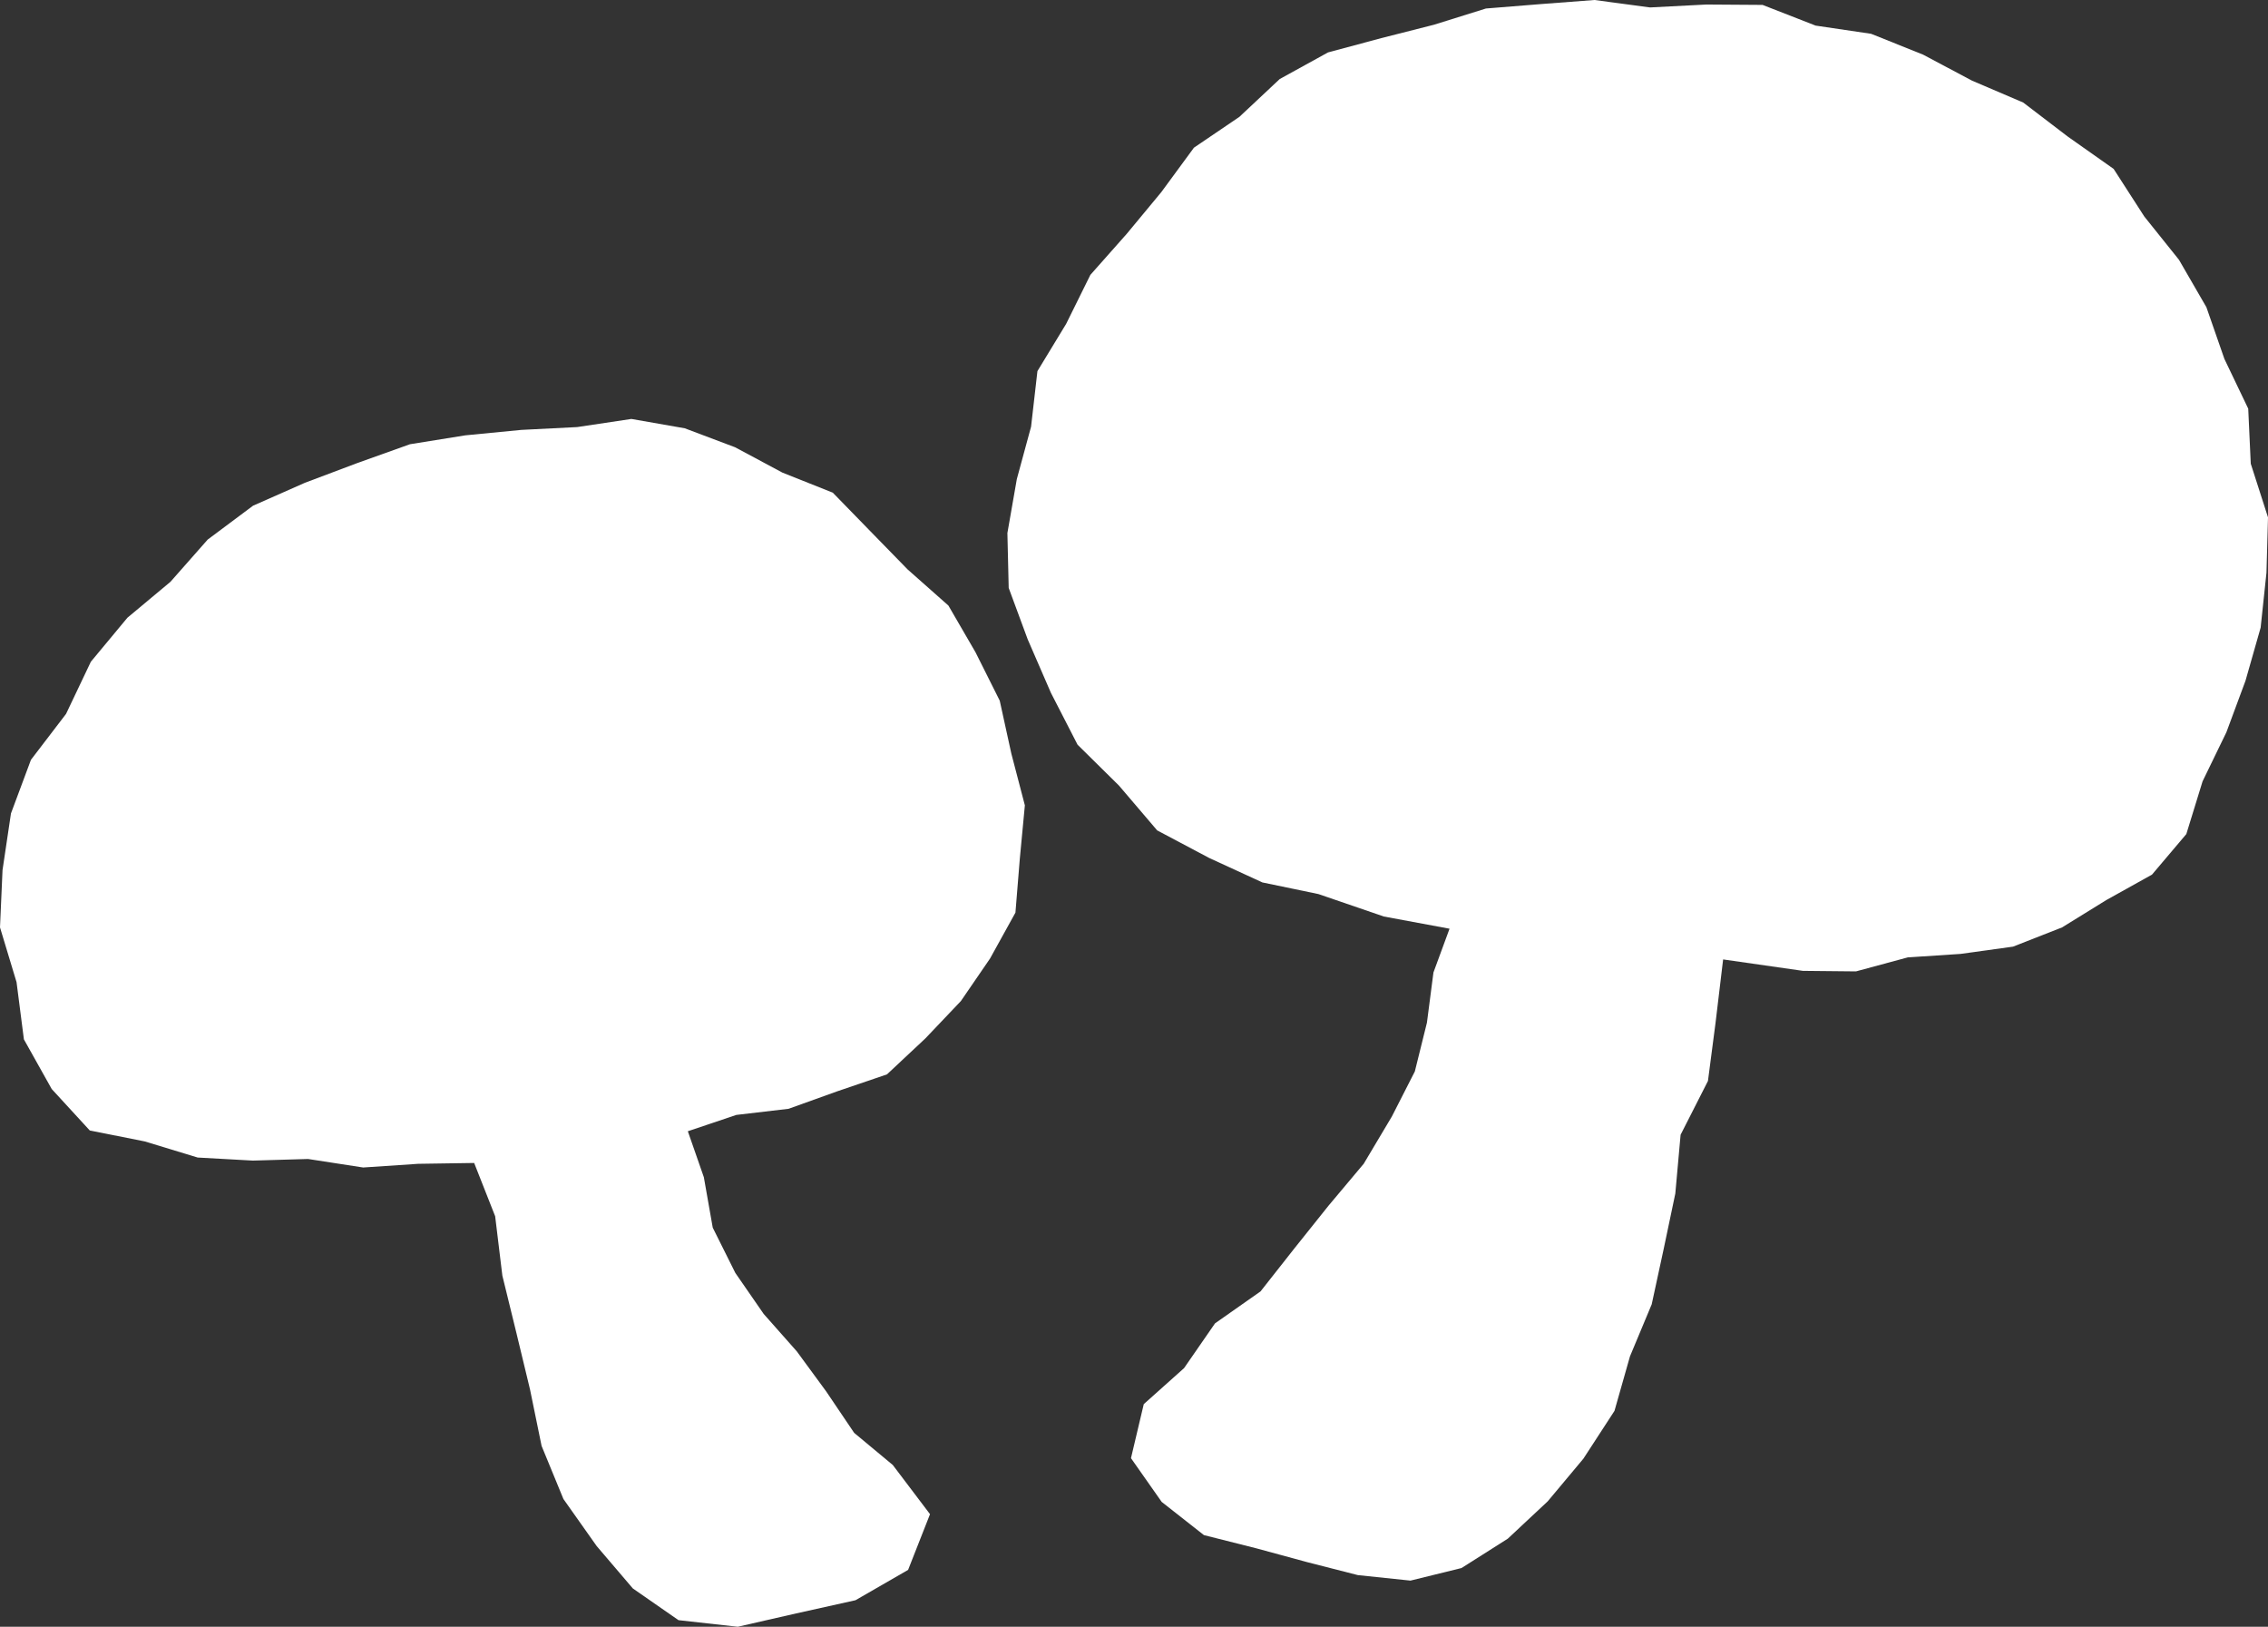
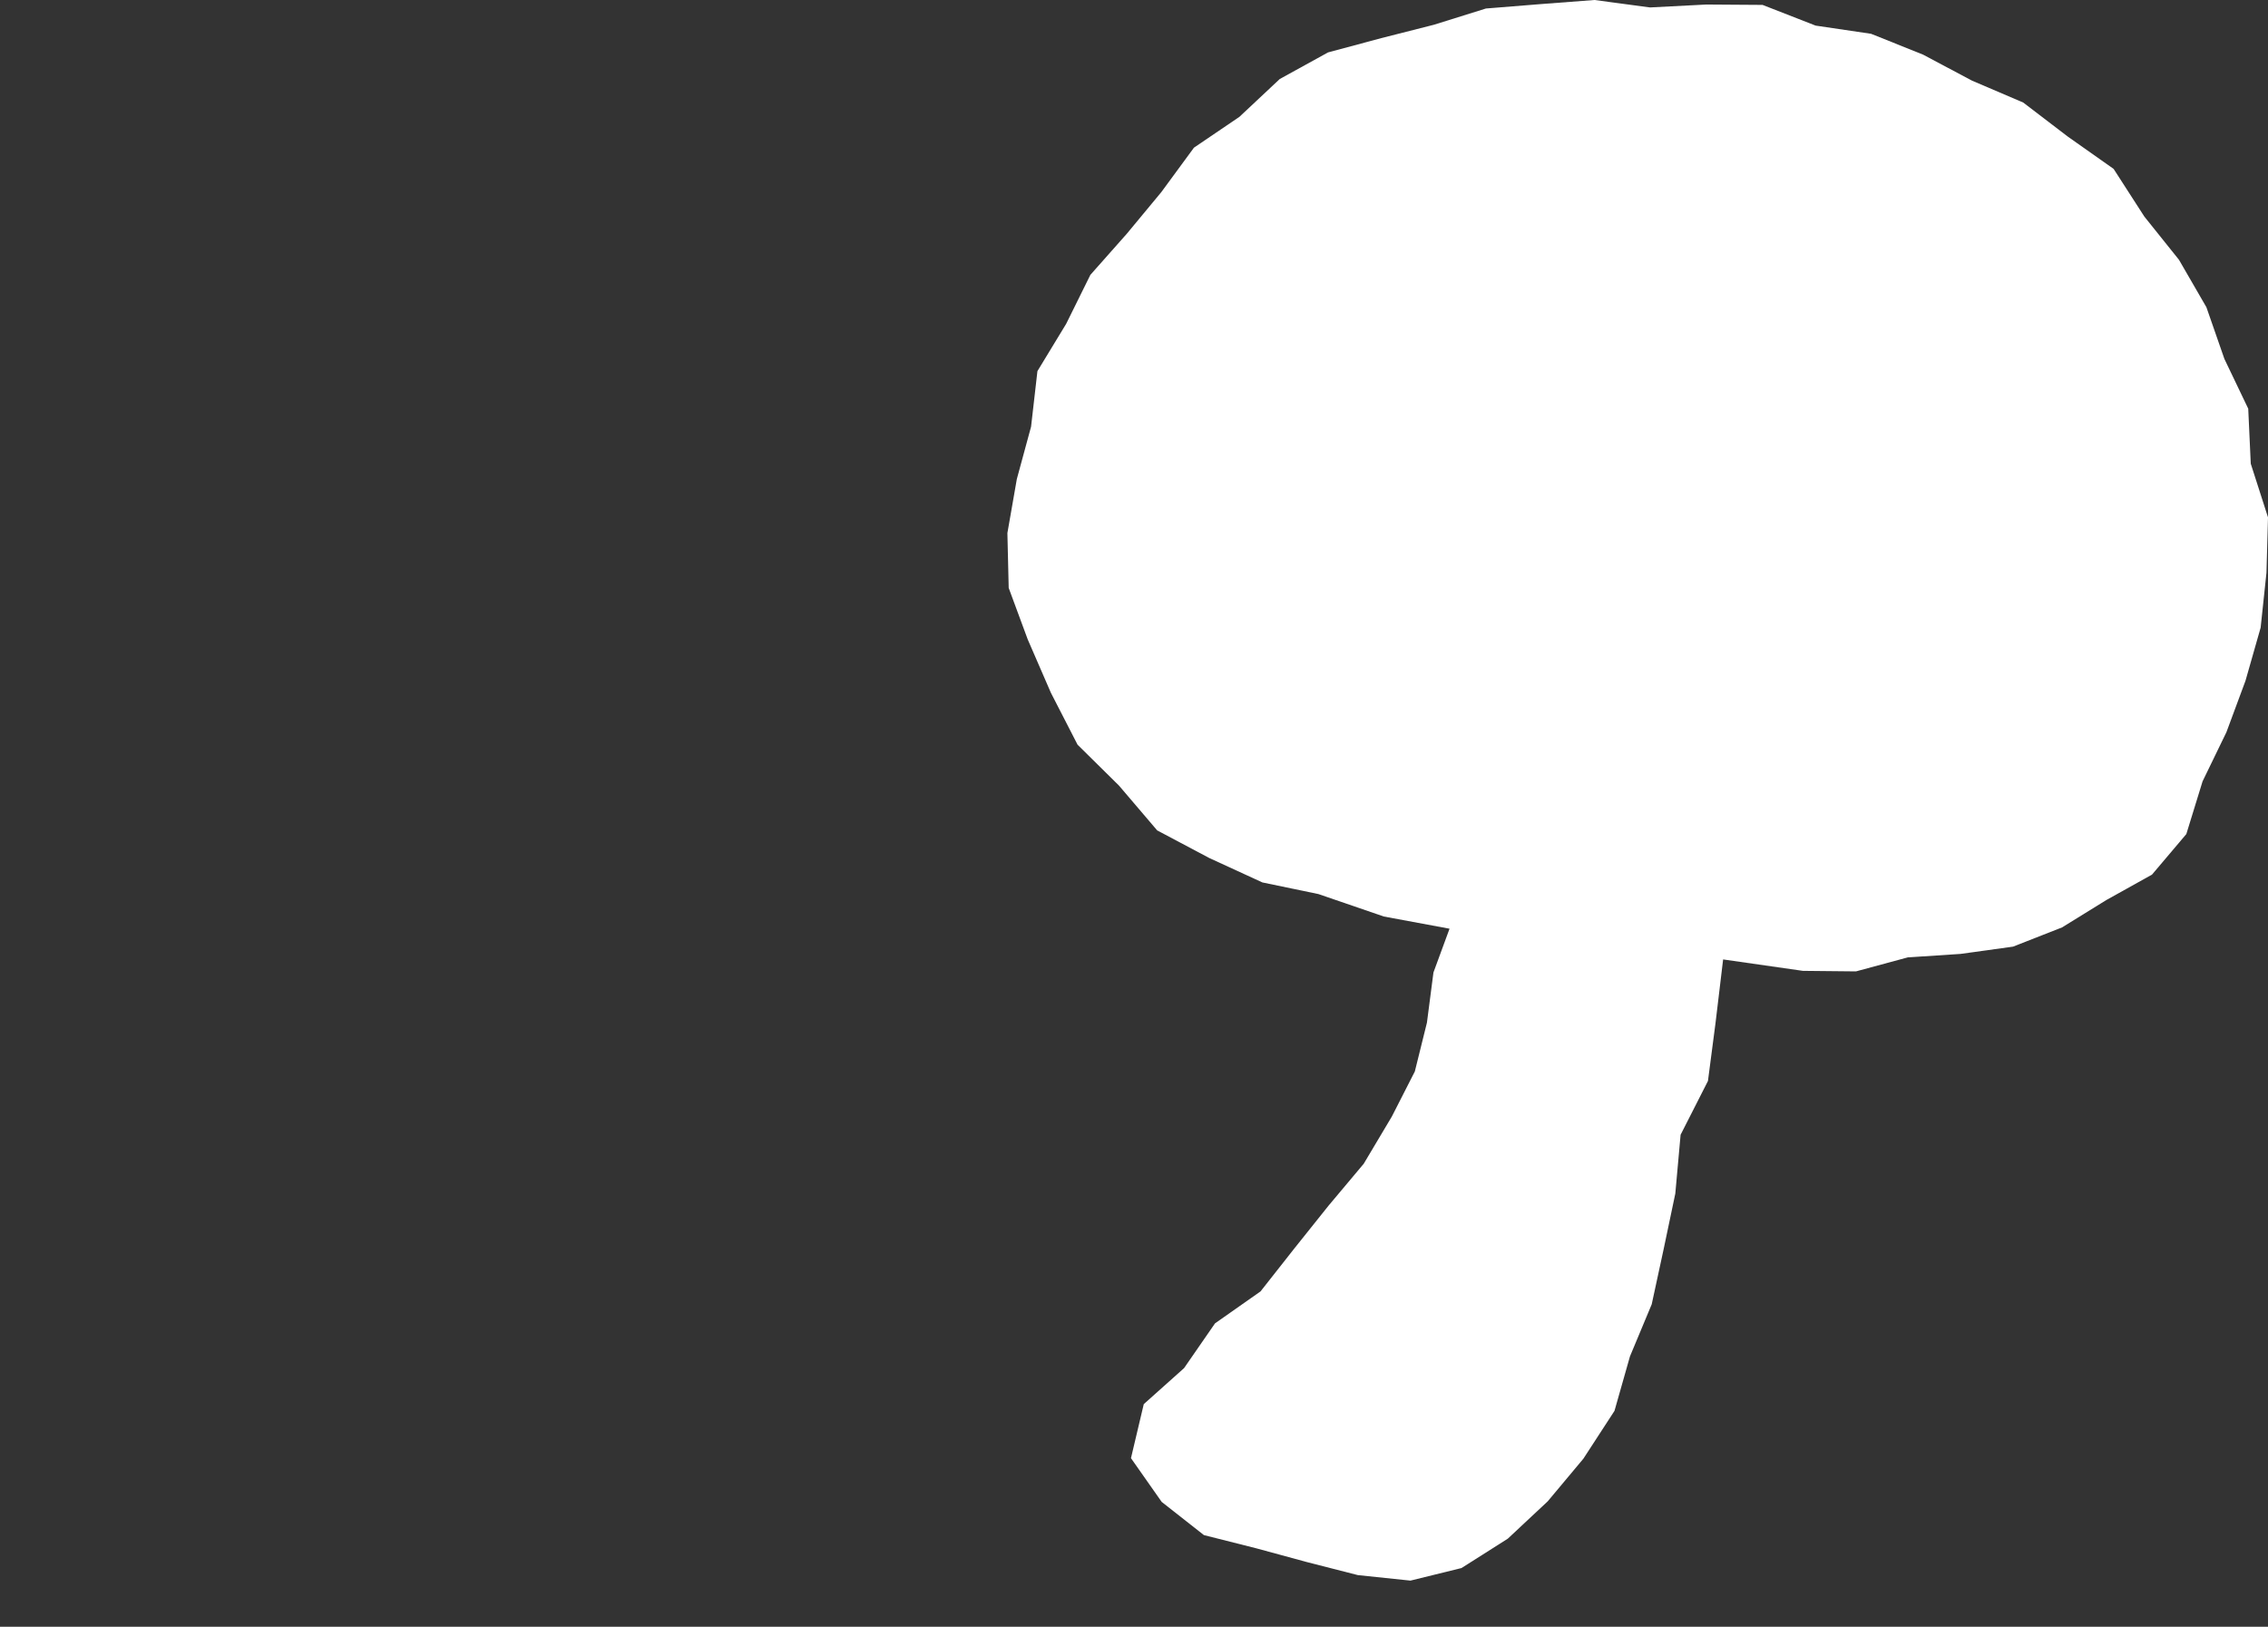
<svg xmlns="http://www.w3.org/2000/svg" version="1.1" id="レイヤー_1" x="0px" y="0px" width="29.603px" height="21.228px" viewBox="0 -37.499 29.603 21.228" enable-background="new 0 -37.499 29.603 21.228" xml:space="preserve">
  <rect x="0" y="-37.499" width="29.603" height="21.228" fill="#333333" stroke="none" />
  <polygon fill="#FFFFFF" points="28.441,-34.109 27.989,-34.673 27.588,-35.295 26.988,-35.718 26.408,-36.161 25.739,-36.447   25.099,-36.787 24.422,-37.058 23.698,-37.165 23.006,-37.435 22.272,-37.44 21.538,-37.402 20.811,-37.499 20.103,-37.445   19.395,-37.388 18.716,-37.176 18.031,-37.002 17.334,-36.815 16.704,-36.468 16.177,-35.974 15.584,-35.572 15.158,-34.992   14.707,-34.448 14.232,-33.912 13.916,-33.273 13.541,-32.656 13.458,-31.931 13.272,-31.247 13.149,-30.543 13.166,-29.827   13.414,-29.156 13.717,-28.458 14.065,-27.781 14.605,-27.248 15.104,-26.663 15.783,-26.303 16.477,-25.984 17.209,-25.832   18.063,-25.539 18.92,-25.38 18.71,-24.809 18.625,-24.154 18.467,-23.517 18.167,-22.929 17.8,-22.313 17.34,-21.765   16.894,-21.207 16.453,-20.647 15.859,-20.23 15.455,-19.646 14.929,-19.176 14.762,-18.471 15.163,-17.9 15.714,-17.467   16.396,-17.295 17.058,-17.115 17.723,-16.945 18.41,-16.873 19.076,-17.037 19.68,-17.42 20.201,-17.907 20.667,-18.464   21.073,-19.088 21.275,-19.799 21.559,-20.479 21.715,-21.2 21.867,-21.924 21.936,-22.691 22.293,-23.393 22.392,-24.151   22.491,-24.979 23.532,-24.83 24.225,-24.823 24.902,-25.006 25.589,-25.051 26.275,-25.146 26.915,-25.397 27.493,-25.754   28.089,-26.086 28.537,-26.615 28.749,-27.303 29.06,-27.944 29.309,-28.615 29.507,-29.309 29.583,-30.026 29.603,-30.748   29.378,-31.448 29.345,-32.166 29.034,-32.815 28.799,-33.49 " />
-   <polygon fill="#FFFFFF" points="7.534,-31.926 6.803,-31.889 6.073,-31.818 5.351,-31.702 4.665,-31.457 3.98,-31.199 3.303,-30.9   2.711,-30.458 2.225,-29.907 1.663,-29.438 1.186,-28.864 0.862,-28.183 0.404,-27.584 0.143,-26.884 0.033,-26.145 0,-25.397   0.216,-24.682 0.312,-23.936 0.675,-23.288 1.172,-22.747 1.89,-22.604 2.58,-22.394 3.3,-22.354 4.021,-22.375 4.74,-22.264   5.457,-22.312 6.189,-22.323 6.463,-21.628 6.557,-20.853 6.742,-20.098 6.918,-19.368 7.069,-18.631 7.354,-17.938 7.788,-17.324   8.26,-16.771 8.856,-16.357 9.63,-16.271 10.392,-16.445 11.166,-16.617 11.853,-17.013 12.139,-17.74 11.653,-18.382   11.149,-18.801 10.783,-19.343 10.4,-19.865 9.968,-20.353 9.598,-20.888 9.303,-21.479 9.187,-22.137 8.978,-22.737 9.611,-22.95   10.293,-23.03 10.928,-23.258 11.577,-23.479 12.078,-23.948 12.542,-24.436 12.922,-24.99 13.254,-25.59 13.311,-26.292   13.377,-26.99 13.2,-27.667 13.049,-28.356 12.733,-28.987 12.379,-29.597 11.847,-30.068 11.363,-30.564 10.87,-31.07   10.212,-31.332 9.596,-31.662 8.938,-31.91 8.241,-32.032 " />
</svg>